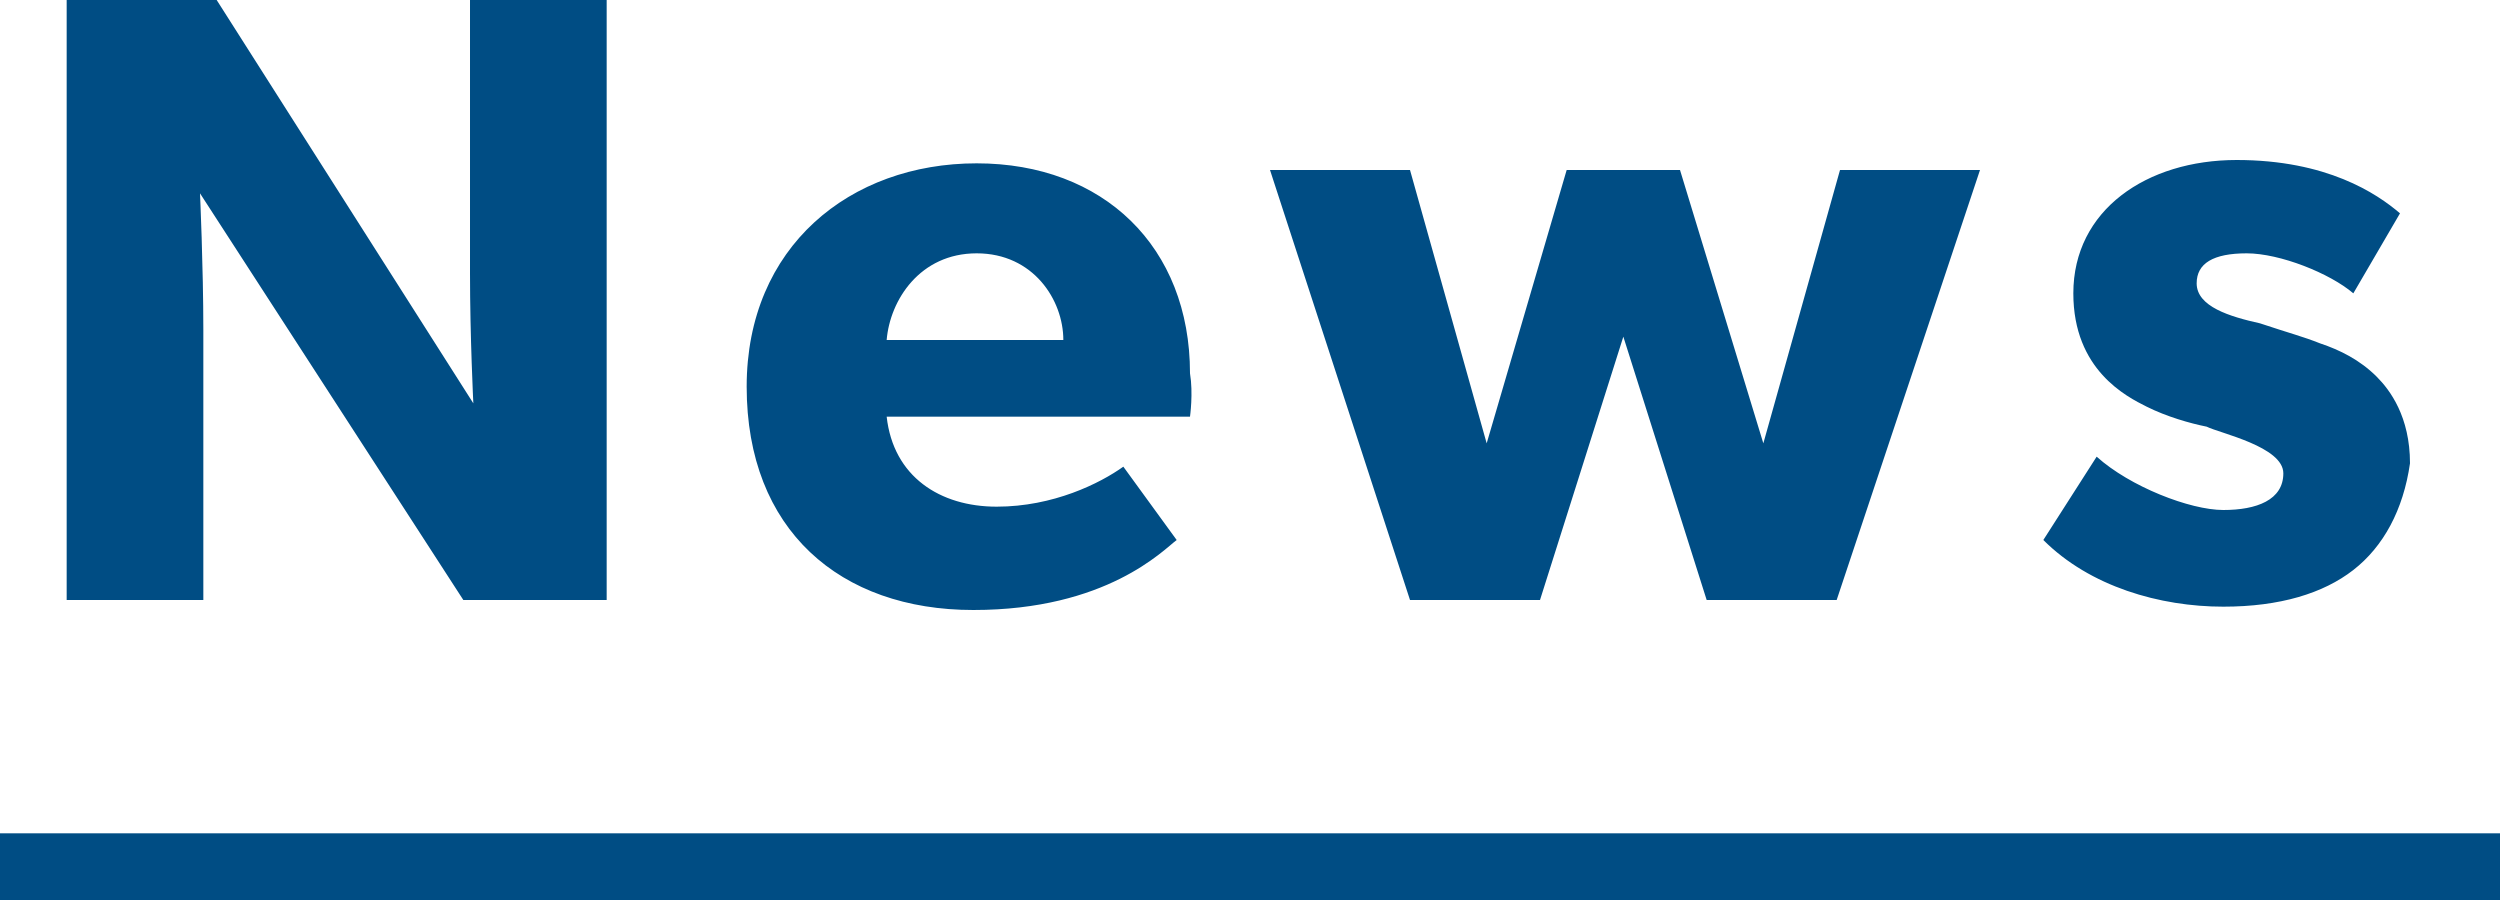
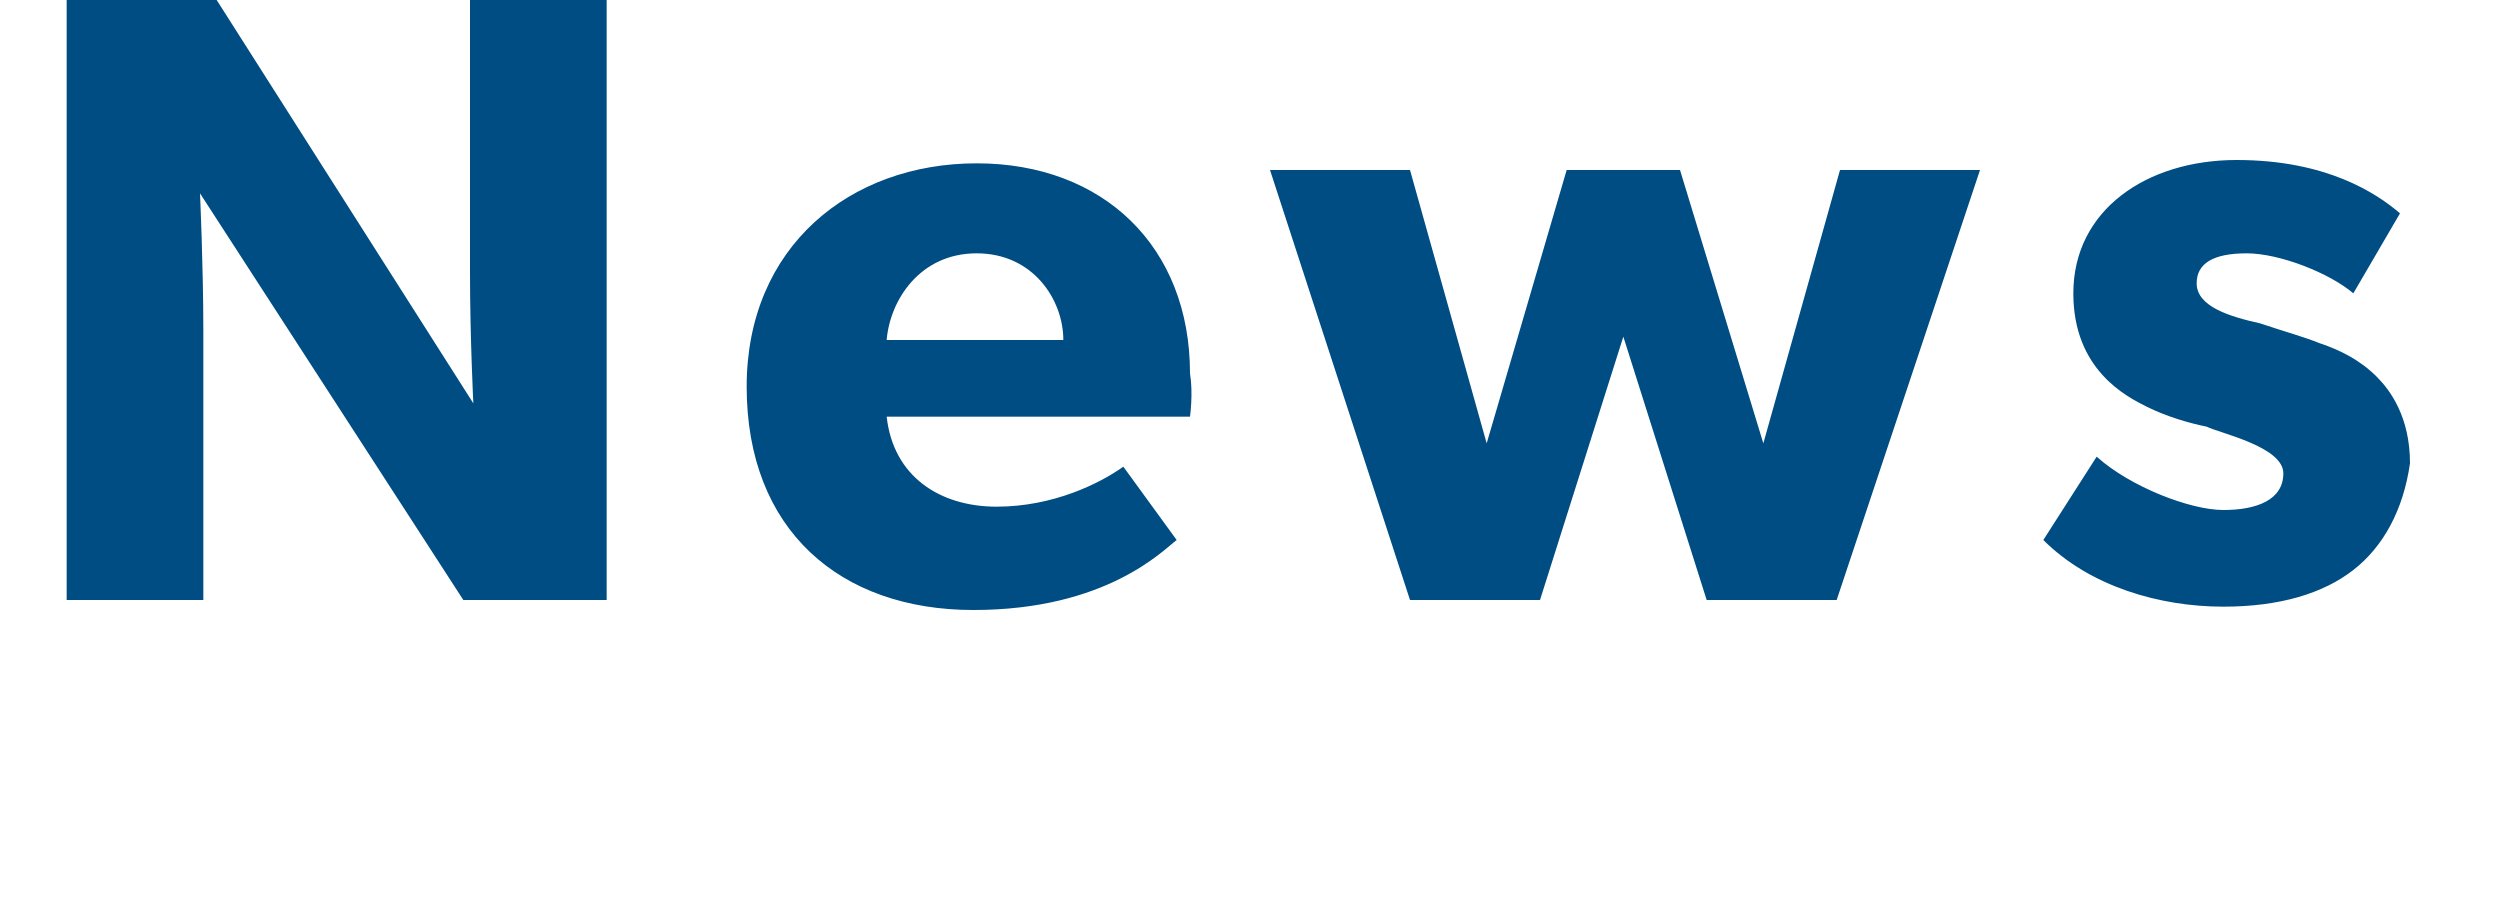
<svg xmlns="http://www.w3.org/2000/svg" version="1" width="75" height="27" viewBox="0 0 75 27" enable-background="new 0 0 75 27">
  <style type="text/css">.st0{fill:#004D84;} .st1{fill:none;stroke:#004D84;stroke-width:2.001;stroke-miterlimit:10;}</style>
  <g id="デザイン">
-     <path class="st0" d="M18.2 18h-4.3l-7.9-12.2s.1 2.2.1 4.1v8.1h-4.1v-18h4.5l7.7 12.1s-.1-2-.1-3.9v-8.2h4.1v18zM35.7 12.5h-9.1c.2 1.8 1.6 2.7 3.3 2.7 1.7 0 3.1-.7 3.8-1.2l1.6 2.2c-.4.3-2.1 2.1-6.1 2.1-4 0-6.8-2.4-6.8-6.7 0-4.2 3.1-6.7 6.9-6.7 3.8 0 6.4 2.5 6.4 6.3.1.6 0 1.3 0 1.3zm-3.8-2.3c0-1.2-.9-2.6-2.6-2.6-1.7 0-2.6 1.4-2.7 2.6h5.3zM59.4 5.1l-4.3 12.9h-3.9l-2.5-7.9-2.5 7.9h-3.9l-4.2-12.9h4.2l2.3 8.2 2.4-8.2h3.4l2.5 8.2 2.3-8.2h4.2zM70.6 17.1c-.9.7-2.2 1.1-3.9 1.1-1.9 0-4-.6-5.4-2l1.6-2.5c1 .9 2.8 1.6 3.8 1.6s1.8-.3 1.8-1.1-1.9-1.2-2.3-1.4c-.5-.1-1.2-.3-1.8-.6-.6-.3-2.2-1.1-2.2-3.4 0-2.5 2.2-4 4.9-4s4.2 1 4.9 1.6l-1.4 2.4c-.7-.6-2.2-1.2-3.2-1.2s-1.5.3-1.5.9c0 .7 1 1 1.9 1.2.9.3 1.3.4 1.8.6.6.2 1.2.5 1.7 1 .4.4 1 1.2 1 2.6-.2 1.4-.8 2.5-1.7 3.2z" />
-     <path class="st1" d="M0 26h75" />
+     <path class="st0" d="M18.2 18h-4.3l-7.9-12.2s.1 2.2.1 4.1v8.1h-4.1v-18h4.5l7.7 12.1s-.1-2-.1-3.9v-8.2h4.1v18zM35.7 12.5h-9.1c.2 1.8 1.6 2.7 3.3 2.7 1.7 0 3.1-.7 3.8-1.2l1.6 2.2c-.4.3-2.1 2.1-6.1 2.1-4 0-6.8-2.4-6.8-6.7 0-4.2 3.1-6.7 6.9-6.7 3.8 0 6.4 2.5 6.4 6.3.1.6 0 1.3 0 1.3zm-3.8-2.3c0-1.2-.9-2.6-2.6-2.6-1.7 0-2.6 1.4-2.7 2.6zM59.4 5.1l-4.3 12.9h-3.9l-2.5-7.9-2.5 7.9h-3.9l-4.2-12.9h4.2l2.3 8.2 2.4-8.2h3.4l2.5 8.2 2.3-8.2h4.2zM70.6 17.1c-.9.7-2.2 1.1-3.9 1.1-1.9 0-4-.6-5.4-2l1.6-2.5c1 .9 2.8 1.6 3.8 1.6s1.8-.3 1.8-1.1-1.9-1.2-2.3-1.4c-.5-.1-1.2-.3-1.8-.6-.6-.3-2.2-1.1-2.2-3.4 0-2.5 2.2-4 4.9-4s4.2 1 4.9 1.6l-1.4 2.4c-.7-.6-2.2-1.2-3.2-1.2s-1.5.3-1.5.9c0 .7 1 1 1.9 1.2.9.3 1.3.4 1.8.6.6.2 1.2.5 1.7 1 .4.4 1 1.2 1 2.6-.2 1.4-.8 2.5-1.7 3.2z" />
  </g>
</svg>